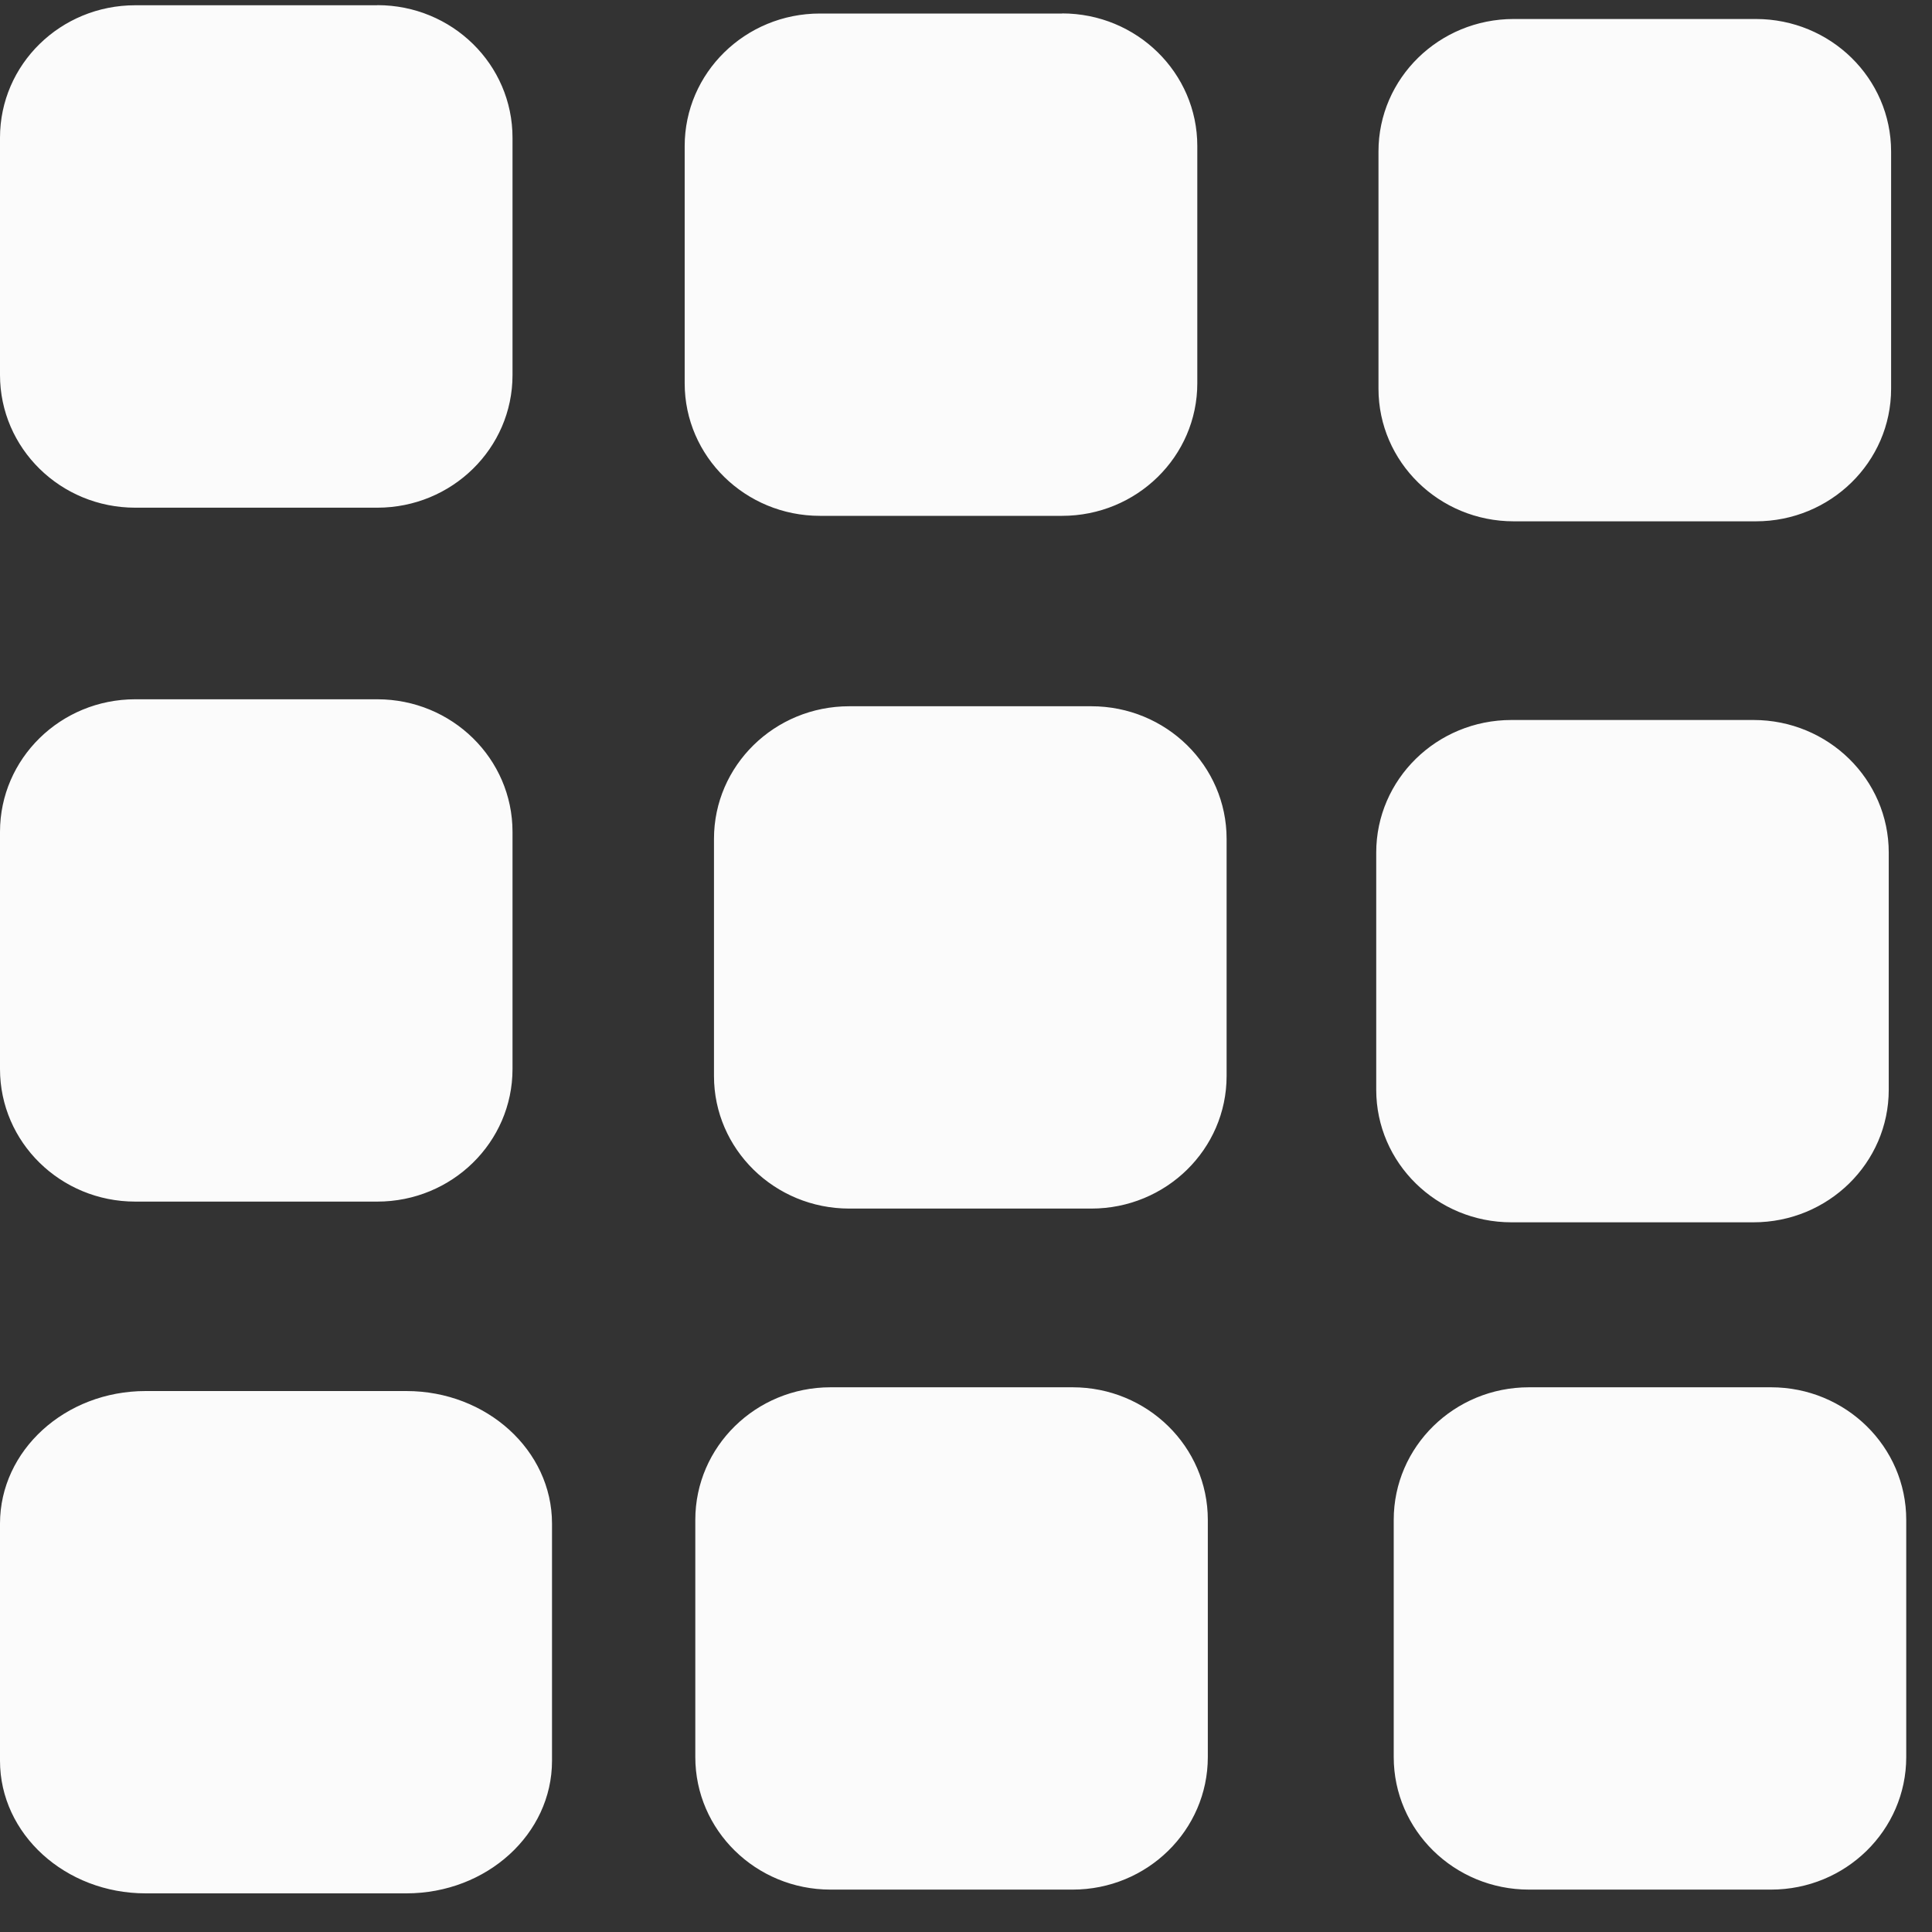
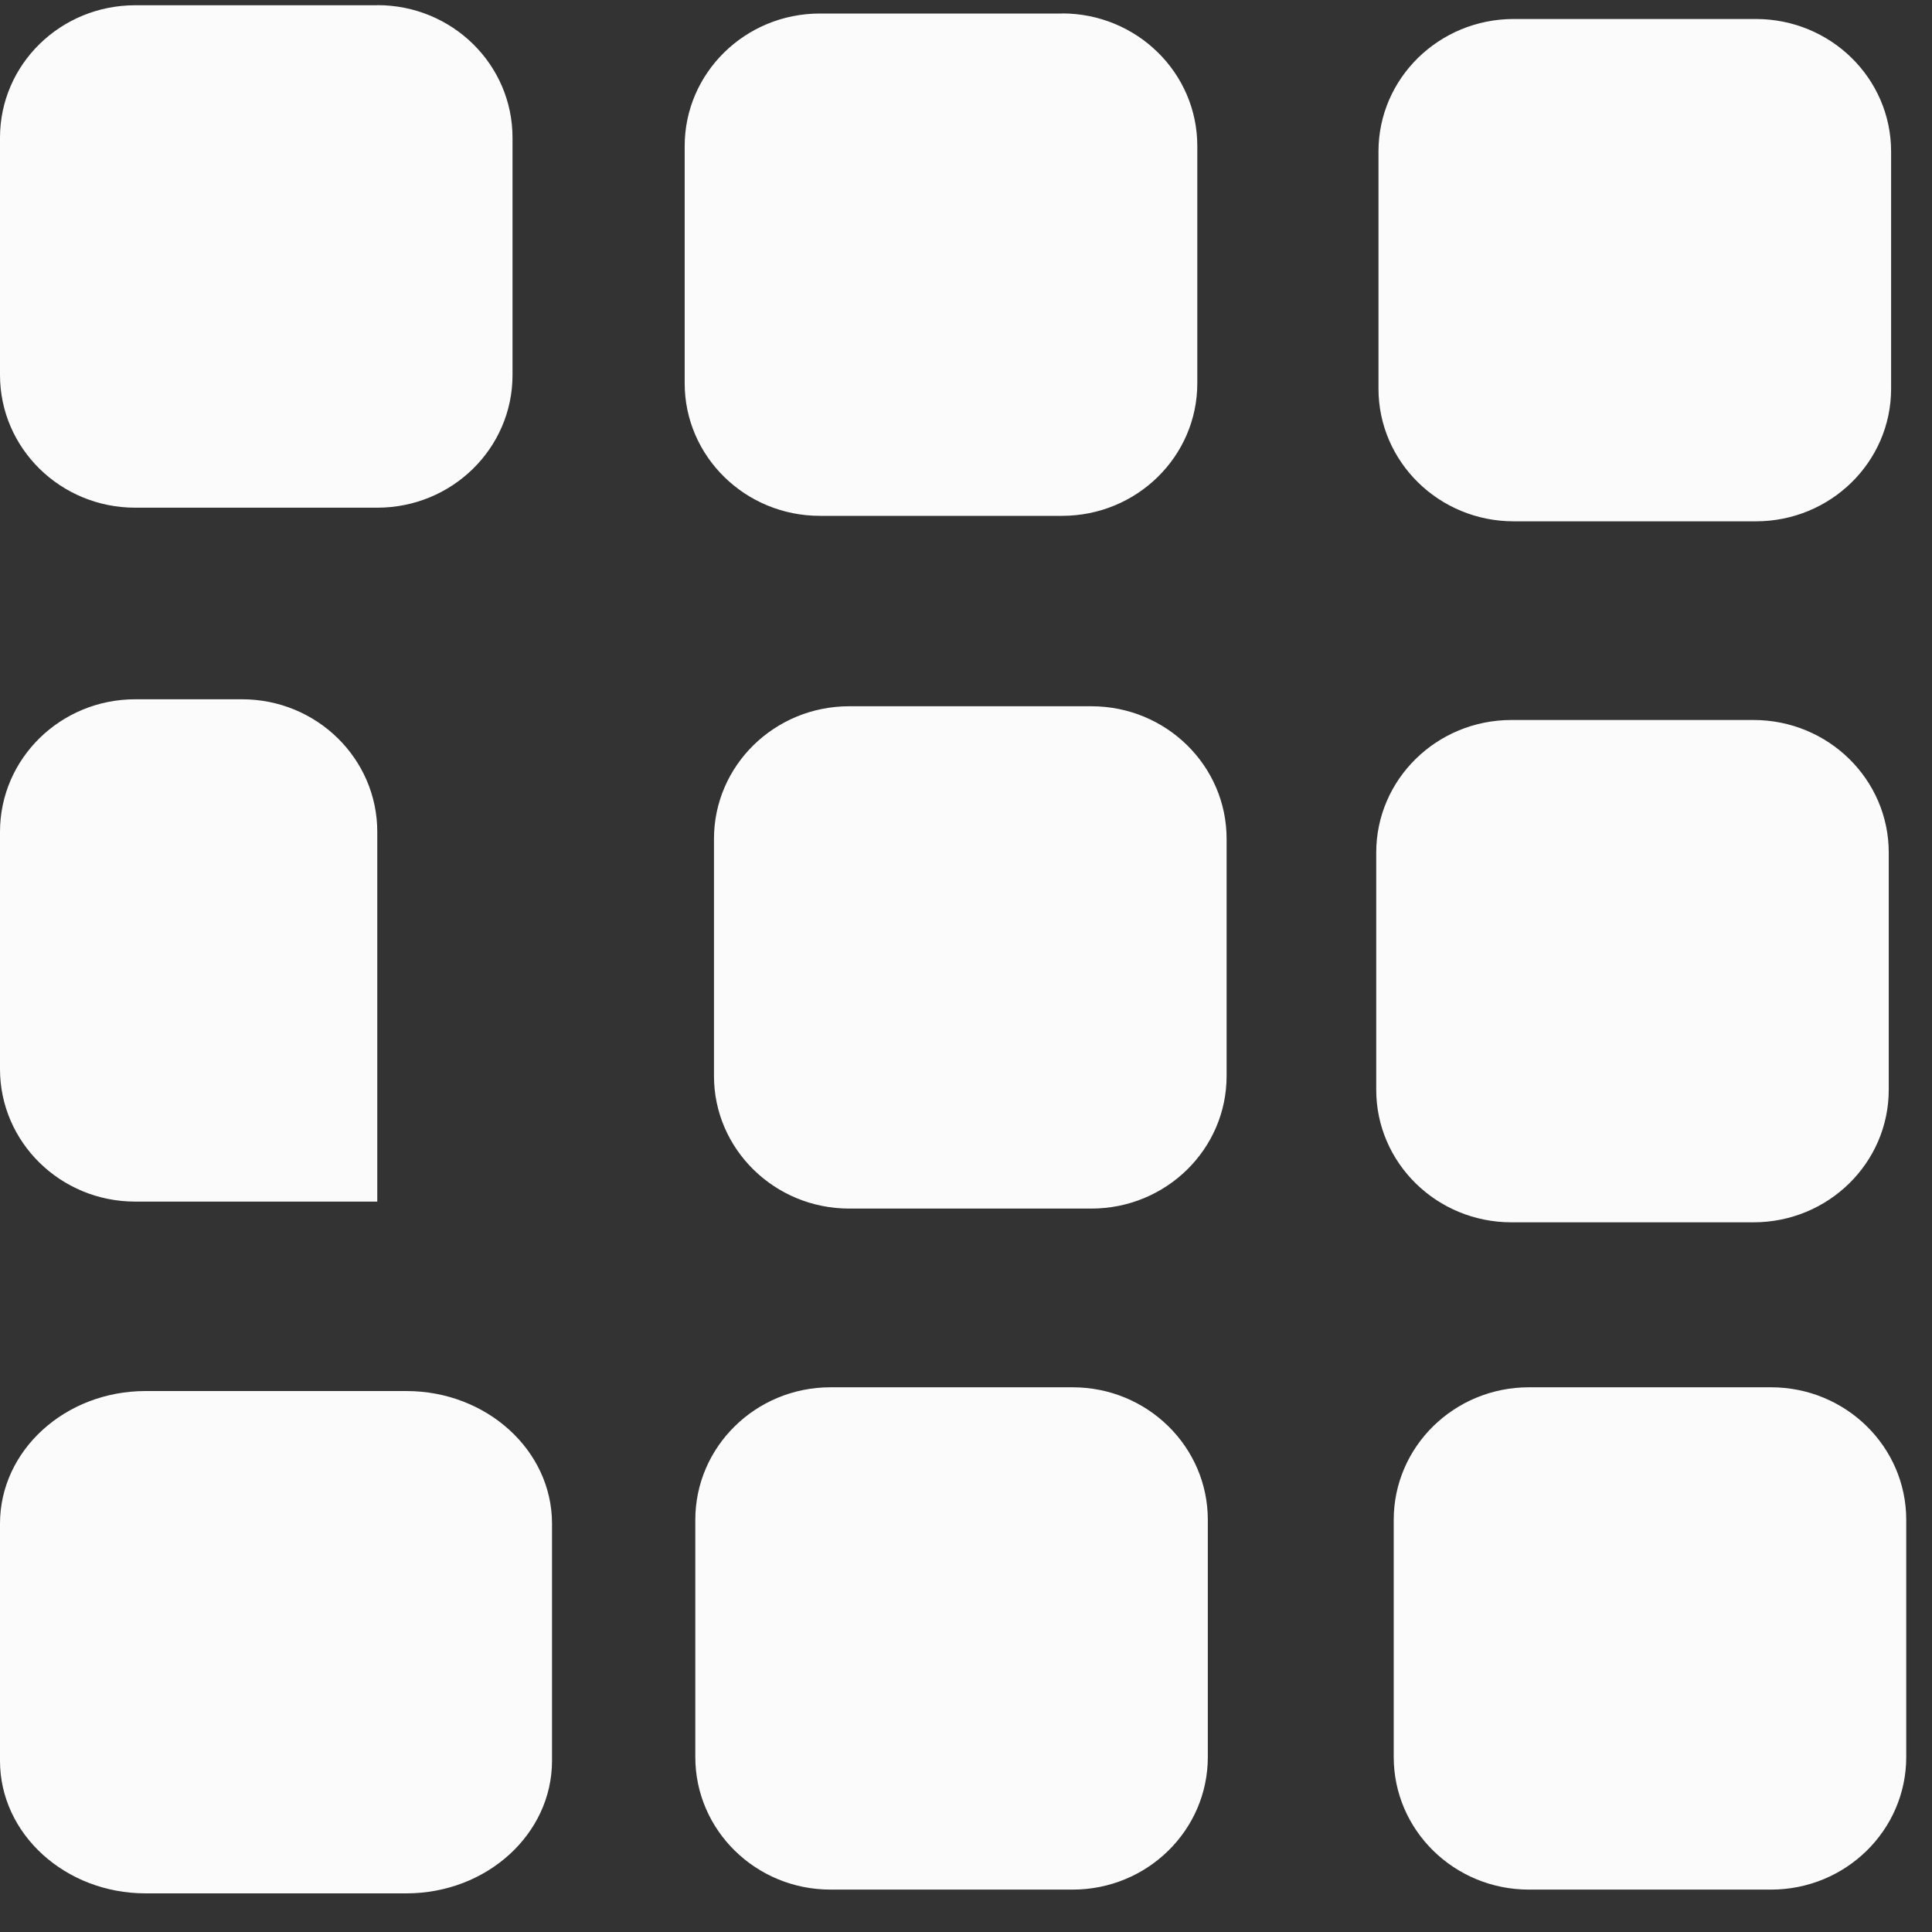
<svg xmlns="http://www.w3.org/2000/svg" width="18" height="18" fill="none">
  <rect width="100%" height="100%" fill="#333333" stroke="none" />
-   <path d="M16.359.177h-2.256c-.695 0-1.26.552-1.26 1.234v2.21c0 .683.565 1.236 1.26 1.236h2.256c.696 0 1.26-.553 1.26-1.235v-2.21c0-.683-.564-1.235-1.26-1.235ZM3.786 12.96H1.357c-.75 0-1.357.553-1.357 1.235v2.21c0 .682.608 1.235 1.357 1.235h2.429c.75 0 1.357-.553 1.357-1.235v-2.21c0-.682-.608-1.235-1.357-1.235ZM3.515 6.515H1.26C.564 6.515 0 7.068 0 7.75v2.21c0 .682.564 1.235 1.26 1.235h2.255c.696 0 1.26-.553 1.26-1.235V7.75c0-.682-.564-1.235-1.26-1.235ZM9.993 12.925H7.738c-.696 0-1.26.553-1.26 1.235v2.21c0 .682.564 1.235 1.26 1.235h2.255c.696 0 1.26-.553 1.26-1.235v-2.21c0-.682-.564-1.235-1.26-1.235ZM3.515.049H1.26C.564.049 0 .6 0 1.283v2.21C0 4.177.564 4.73 1.26 4.73h2.255c.696 0 1.26-.553 1.26-1.235v-2.21C4.776.6 4.212.048 3.516.048ZM10.168 6.58H7.912c-.696 0-1.26.553-1.26 1.235v2.21c0 .682.565 1.235 1.26 1.235h2.256c.696 0 1.26-.553 1.26-1.235v-2.21c0-.682-.564-1.235-1.26-1.235ZM16.5 12.925h-2.255c-.696 0-1.26.553-1.26 1.235v2.21c0 .682.564 1.235 1.26 1.235H16.5c.696 0 1.26-.553 1.26-1.235v-2.21c0-.682-.564-1.235-1.26-1.235ZM9.895.126H7.639c-.696 0-1.26.553-1.26 1.235v2.21c0 .682.565 1.235 1.26 1.235h2.256c.696 0 1.26-.553 1.26-1.235V1.36c0-.682-.564-1.235-1.26-1.235ZM16.337 6.708h-2.255c-.696 0-1.26.553-1.26 1.235v2.21c0 .682.564 1.235 1.26 1.235h2.255c.696 0 1.26-.553 1.26-1.235v-2.21c0-.682-.564-1.235-1.26-1.235Z" fill="#FBFBFB" />
+   <path d="M16.359.177h-2.256c-.695 0-1.26.552-1.26 1.234v2.21c0 .683.565 1.236 1.26 1.236h2.256c.696 0 1.26-.553 1.26-1.235v-2.21c0-.683-.564-1.235-1.26-1.235ZM3.786 12.96H1.357c-.75 0-1.357.553-1.357 1.235v2.21c0 .682.608 1.235 1.357 1.235h2.429c.75 0 1.357-.553 1.357-1.235v-2.21c0-.682-.608-1.235-1.357-1.235ZM3.515 6.515H1.26C.564 6.515 0 7.068 0 7.75v2.21c0 .682.564 1.235 1.26 1.235h2.255V7.75c0-.682-.564-1.235-1.26-1.235ZM9.993 12.925H7.738c-.696 0-1.26.553-1.26 1.235v2.21c0 .682.564 1.235 1.26 1.235h2.255c.696 0 1.26-.553 1.26-1.235v-2.21c0-.682-.564-1.235-1.26-1.235ZM3.515.049H1.26C.564.049 0 .6 0 1.283v2.21C0 4.177.564 4.73 1.26 4.73h2.255c.696 0 1.26-.553 1.26-1.235v-2.21C4.776.6 4.212.048 3.516.048ZM10.168 6.58H7.912c-.696 0-1.26.553-1.26 1.235v2.21c0 .682.565 1.235 1.26 1.235h2.256c.696 0 1.26-.553 1.26-1.235v-2.21c0-.682-.564-1.235-1.26-1.235ZM16.5 12.925h-2.255c-.696 0-1.26.553-1.26 1.235v2.21c0 .682.564 1.235 1.26 1.235H16.5c.696 0 1.26-.553 1.26-1.235v-2.21c0-.682-.564-1.235-1.26-1.235ZM9.895.126H7.639c-.696 0-1.26.553-1.26 1.235v2.21c0 .682.565 1.235 1.26 1.235h2.256c.696 0 1.26-.553 1.26-1.235V1.36c0-.682-.564-1.235-1.26-1.235ZM16.337 6.708h-2.255c-.696 0-1.26.553-1.26 1.235v2.21c0 .682.564 1.235 1.26 1.235h2.255c.696 0 1.26-.553 1.26-1.235v-2.21c0-.682-.564-1.235-1.26-1.235Z" fill="#FBFBFB" />
</svg>